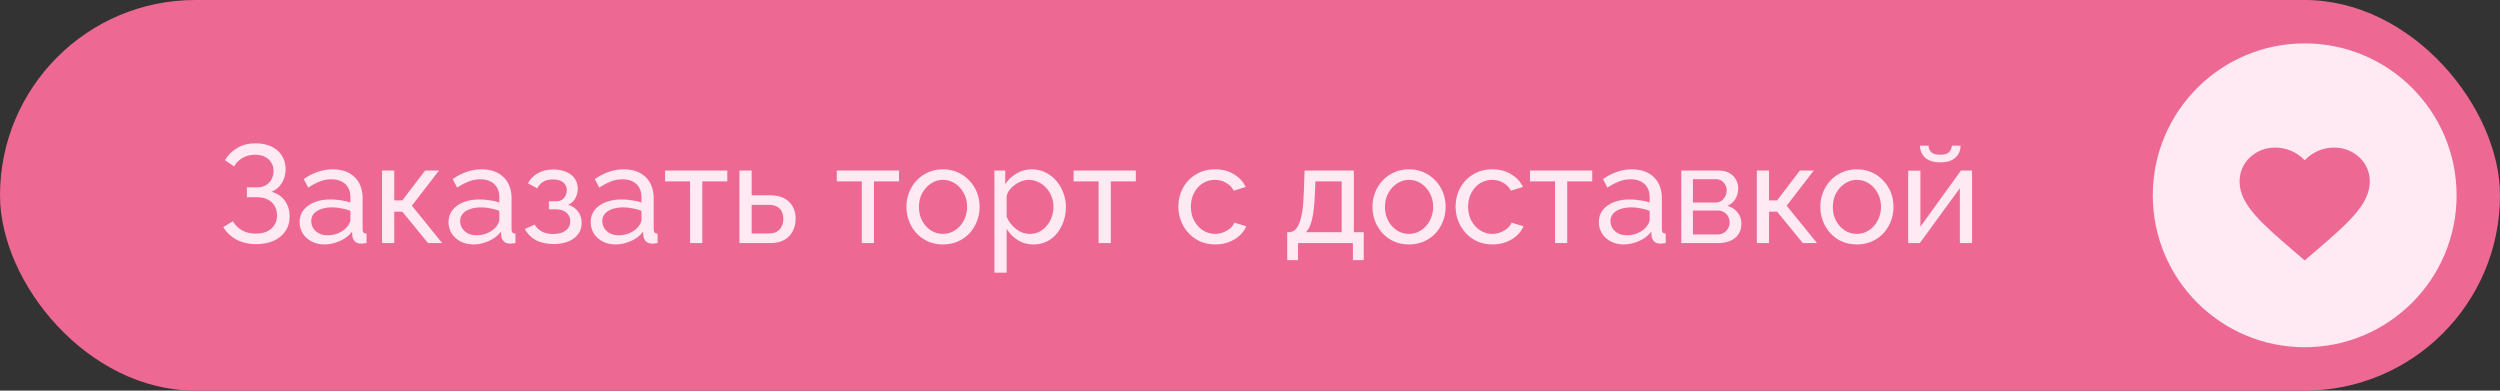
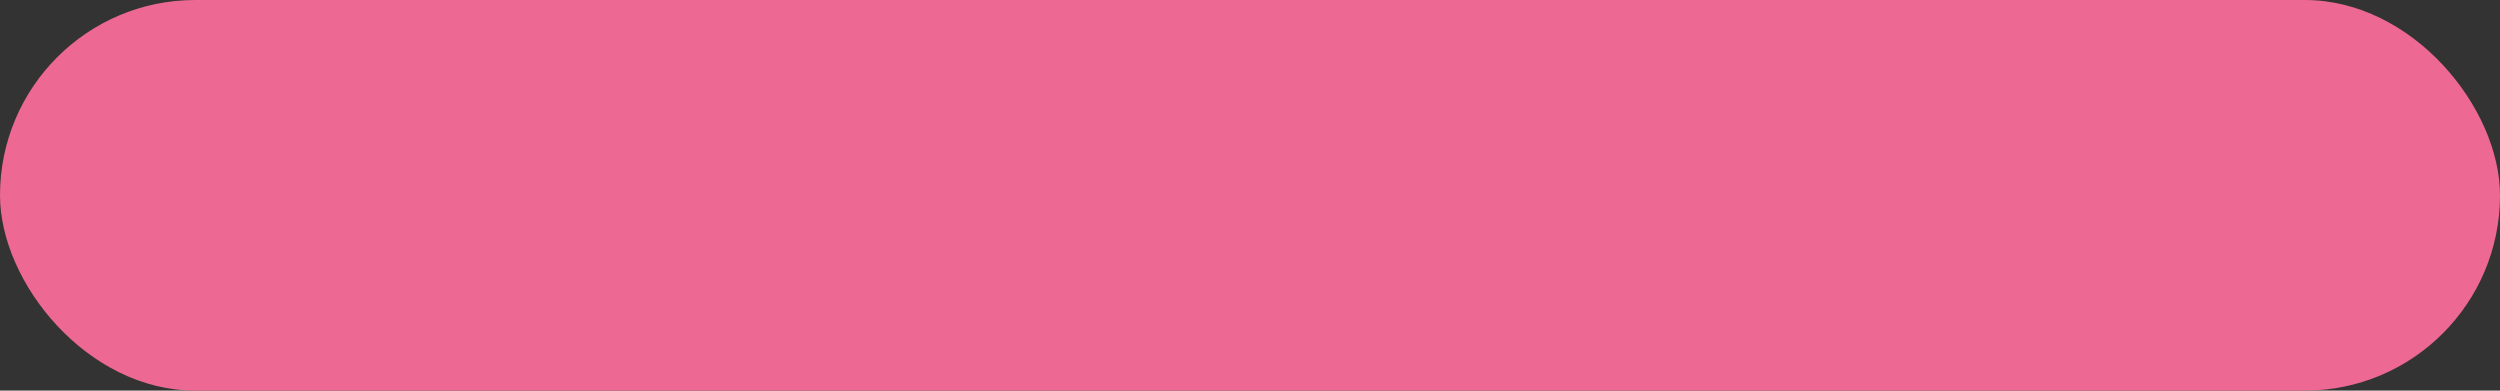
<svg xmlns="http://www.w3.org/2000/svg" width="288" height="45" viewBox="0 0 288 45" fill="none">
  <rect x="0" y="0" width="288" height="45" fill="#333333" stroke="none" />
  <rect width="288" height="45" rx="22.5" fill="#ED6893" />
-   <circle cx="265.5" cy="22.5" r="17.5" fill="#FFE9F3" />
-   <path d="M265.5 30L264.413 29.065C260.55 25.756 258 23.567 258 20.896C258 18.707 259.815 17 262.125 17C263.43 17 264.682 17.574 265.5 18.474C266.318 17.574 267.57 17 268.875 17C271.185 17 273 18.707 273 20.896C273 23.567 270.45 25.756 266.587 29.065L265.5 30Z" fill="#ED6893" />
-   <path d="M29.48 28.128C28.659 28.128 27.917 27.957 27.256 27.616C26.605 27.264 26.093 26.779 25.72 26.16L26.824 25.488C27.091 25.936 27.448 26.288 27.896 26.544C28.344 26.789 28.861 26.912 29.448 26.912C30.227 26.912 30.829 26.72 31.256 26.336C31.693 25.952 31.912 25.44 31.912 24.8C31.912 24.395 31.821 24.037 31.64 23.728C31.459 23.408 31.197 23.163 30.856 22.992C30.515 22.811 30.099 22.72 29.608 22.72H28.44V21.584H29.624C30.008 21.584 30.339 21.504 30.616 21.344C30.904 21.173 31.123 20.949 31.272 20.672C31.432 20.384 31.512 20.064 31.512 19.712C31.512 19.339 31.427 19.013 31.256 18.736C31.085 18.448 30.84 18.224 30.52 18.064C30.211 17.904 29.837 17.824 29.4 17.824C28.845 17.824 28.36 17.947 27.944 18.192C27.528 18.427 27.203 18.752 26.968 19.168L25.912 18.448C26.275 17.851 26.749 17.381 27.336 17.04C27.923 16.688 28.632 16.512 29.464 16.512C30.157 16.512 30.76 16.635 31.272 16.88C31.784 17.125 32.184 17.472 32.472 17.92C32.76 18.368 32.904 18.901 32.904 19.52C32.904 20.075 32.765 20.587 32.488 21.056C32.221 21.515 31.821 21.861 31.288 22.096C31.949 22.277 32.461 22.624 32.824 23.136C33.187 23.648 33.368 24.245 33.368 24.928C33.368 25.6 33.197 26.176 32.856 26.656C32.525 27.136 32.067 27.504 31.48 27.76C30.904 28.005 30.237 28.128 29.48 28.128ZM34.511 25.584C34.511 25.051 34.661 24.592 34.959 24.208C35.269 23.813 35.69 23.509 36.223 23.296C36.757 23.083 37.375 22.976 38.079 22.976C38.453 22.976 38.847 23.008 39.263 23.072C39.679 23.125 40.047 23.211 40.367 23.328V22.72C40.367 22.08 40.175 21.579 39.791 21.216C39.407 20.843 38.863 20.656 38.159 20.656C37.701 20.656 37.258 20.741 36.831 20.912C36.415 21.072 35.973 21.307 35.503 21.616L34.991 20.624C35.535 20.251 36.079 19.973 36.623 19.792C37.167 19.6 37.733 19.504 38.319 19.504C39.386 19.504 40.229 19.803 40.847 20.4C41.466 20.987 41.775 21.808 41.775 22.864V26.4C41.775 26.571 41.807 26.699 41.871 26.784C41.946 26.859 42.063 26.901 42.223 26.912V28C42.085 28.021 41.962 28.037 41.855 28.048C41.759 28.059 41.679 28.064 41.615 28.064C41.285 28.064 41.034 27.973 40.863 27.792C40.703 27.611 40.613 27.419 40.591 27.216L40.559 26.688C40.197 27.157 39.722 27.52 39.135 27.776C38.549 28.032 37.967 28.16 37.391 28.16C36.837 28.16 36.341 28.048 35.903 27.824C35.466 27.589 35.125 27.28 34.879 26.896C34.634 26.501 34.511 26.064 34.511 25.584ZM39.951 26.176C40.079 26.027 40.181 25.877 40.255 25.728C40.33 25.568 40.367 25.435 40.367 25.328V24.288C40.037 24.16 39.69 24.064 39.327 24C38.965 23.925 38.607 23.888 38.255 23.888C37.541 23.888 36.959 24.032 36.511 24.32C36.074 24.597 35.855 24.981 35.855 25.472C35.855 25.739 35.925 26 36.063 26.256C36.213 26.501 36.426 26.704 36.703 26.864C36.991 27.024 37.343 27.104 37.759 27.104C38.197 27.104 38.613 27.019 39.007 26.848C39.402 26.667 39.717 26.443 39.951 26.176ZM44.011 28V19.648H45.419V23.088H46.347L48.971 19.648H50.571L47.451 23.696L50.939 28H49.307L46.347 24.384H45.419V28H44.011ZM51.667 25.584C51.667 25.051 51.817 24.592 52.115 24.208C52.425 23.813 52.846 23.509 53.38 23.296C53.913 23.083 54.532 22.976 55.236 22.976C55.609 22.976 56.004 23.008 56.419 23.072C56.836 23.125 57.203 23.211 57.523 23.328V22.72C57.523 22.08 57.331 21.579 56.947 21.216C56.563 20.843 56.02 20.656 55.316 20.656C54.857 20.656 54.414 20.741 53.987 20.912C53.572 21.072 53.129 21.307 52.66 21.616L52.148 20.624C52.691 20.251 53.236 19.973 53.779 19.792C54.324 19.6 54.889 19.504 55.475 19.504C56.542 19.504 57.385 19.803 58.004 20.4C58.622 20.987 58.931 21.808 58.931 22.864V26.4C58.931 26.571 58.964 26.699 59.028 26.784C59.102 26.859 59.219 26.901 59.38 26.912V28C59.241 28.021 59.118 28.037 59.011 28.048C58.916 28.059 58.836 28.064 58.772 28.064C58.441 28.064 58.19 27.973 58.02 27.792C57.859 27.611 57.769 27.419 57.748 27.216L57.715 26.688C57.353 27.157 56.878 27.52 56.291 27.776C55.705 28.032 55.123 28.16 54.547 28.16C53.993 28.16 53.497 28.048 53.059 27.824C52.622 27.589 52.281 27.28 52.035 26.896C51.79 26.501 51.667 26.064 51.667 25.584ZM57.108 26.176C57.236 26.027 57.337 25.877 57.411 25.728C57.486 25.568 57.523 25.435 57.523 25.328V24.288C57.193 24.16 56.846 24.064 56.483 24C56.121 23.925 55.764 23.888 55.411 23.888C54.697 23.888 54.115 24.032 53.667 24.32C53.23 24.597 53.011 24.981 53.011 25.472C53.011 25.739 53.081 26 53.219 26.256C53.369 26.501 53.582 26.704 53.859 26.864C54.148 27.024 54.499 27.104 54.916 27.104C55.353 27.104 55.769 27.019 56.163 26.848C56.558 26.667 56.873 26.443 57.108 26.176ZM63.791 28.112C62.98 28.112 62.292 27.963 61.727 27.664C61.172 27.355 60.745 26.928 60.447 26.384L61.599 25.872C61.791 26.213 62.063 26.48 62.415 26.672C62.778 26.864 63.215 26.96 63.727 26.96C64.335 26.96 64.815 26.827 65.167 26.56C65.519 26.293 65.695 25.936 65.695 25.488C65.695 25.083 65.551 24.757 65.263 24.512C64.986 24.256 64.591 24.123 64.079 24.112H63.231V23.184H64.127C64.351 23.184 64.548 23.131 64.719 23.024C64.9 22.907 65.039 22.752 65.135 22.56C65.242 22.368 65.295 22.155 65.295 21.92C65.295 21.547 65.162 21.248 64.895 21.024C64.628 20.789 64.228 20.672 63.695 20.672C63.258 20.672 62.889 20.757 62.591 20.928C62.303 21.099 62.068 21.355 61.887 21.696L60.815 21.12C61.081 20.619 61.465 20.229 61.967 19.952C62.479 19.664 63.076 19.52 63.759 19.52C64.303 19.52 64.783 19.611 65.199 19.792C65.626 19.963 65.956 20.213 66.191 20.544C66.436 20.875 66.559 21.275 66.559 21.744C66.559 22.139 66.463 22.507 66.271 22.848C66.09 23.179 65.817 23.429 65.455 23.6C65.956 23.749 66.34 24.011 66.607 24.384C66.874 24.747 67.007 25.179 67.007 25.68C67.007 26.192 66.868 26.629 66.591 26.992C66.314 27.355 65.935 27.632 65.455 27.824C64.975 28.016 64.42 28.112 63.791 28.112ZM68.043 25.584C68.043 25.051 68.192 24.592 68.49 24.208C68.8 23.813 69.221 23.509 69.754 23.296C70.288 23.083 70.906 22.976 71.611 22.976C71.984 22.976 72.379 23.008 72.794 23.072C73.21 23.125 73.579 23.211 73.898 23.328V22.72C73.898 22.08 73.707 21.579 73.323 21.216C72.939 20.843 72.394 20.656 71.691 20.656C71.232 20.656 70.789 20.741 70.362 20.912C69.947 21.072 69.504 21.307 69.034 21.616L68.522 20.624C69.067 20.251 69.611 19.973 70.154 19.792C70.698 19.6 71.264 19.504 71.85 19.504C72.917 19.504 73.76 19.803 74.379 20.4C74.997 20.987 75.306 21.808 75.306 22.864V26.4C75.306 26.571 75.338 26.699 75.403 26.784C75.477 26.859 75.594 26.901 75.754 26.912V28C75.616 28.021 75.493 28.037 75.386 28.048C75.29 28.059 75.21 28.064 75.147 28.064C74.816 28.064 74.565 27.973 74.394 27.792C74.234 27.611 74.144 27.419 74.123 27.216L74.091 26.688C73.728 27.157 73.253 27.52 72.666 27.776C72.08 28.032 71.499 28.16 70.922 28.16C70.368 28.16 69.872 28.048 69.434 27.824C68.997 27.589 68.656 27.28 68.41 26.896C68.165 26.501 68.043 26.064 68.043 25.584ZM73.483 26.176C73.611 26.027 73.712 25.877 73.787 25.728C73.861 25.568 73.898 25.435 73.898 25.328V24.288C73.568 24.16 73.221 24.064 72.859 24C72.496 23.925 72.138 23.888 71.787 23.888C71.072 23.888 70.49 24.032 70.043 24.32C69.605 24.597 69.386 24.981 69.386 25.472C69.386 25.739 69.456 26 69.594 26.256C69.744 26.501 69.957 26.704 70.234 26.864C70.522 27.024 70.874 27.104 71.29 27.104C71.728 27.104 72.144 27.019 72.538 26.848C72.933 26.667 73.248 26.443 73.483 26.176ZM79.496 28V20.896H76.616V19.648H83.784V20.896H80.904V28H79.496ZM85.183 28V19.648H86.591V22.496H88.671C89.652 22.496 90.393 22.747 90.894 23.248C91.406 23.739 91.662 24.384 91.662 25.184C91.662 25.717 91.55 26.197 91.326 26.624C91.113 27.051 90.793 27.387 90.367 27.632C89.94 27.877 89.406 28 88.766 28H85.183ZM86.591 26.896H88.575C88.969 26.896 89.284 26.821 89.519 26.672C89.764 26.512 89.945 26.304 90.062 26.048C90.18 25.792 90.239 25.515 90.239 25.216C90.239 24.928 90.185 24.661 90.079 24.416C89.972 24.171 89.796 23.973 89.55 23.824C89.305 23.675 88.969 23.6 88.543 23.6H86.591V26.896ZM99.277 28V20.896H96.397V19.648H103.565V20.896H100.685V28H99.277ZM108.628 28.16C107.998 28.16 107.428 28.048 106.916 27.824C106.404 27.589 105.961 27.275 105.588 26.88C105.214 26.475 104.926 26.011 104.724 25.488C104.521 24.965 104.42 24.416 104.42 23.84C104.42 23.253 104.521 22.699 104.724 22.176C104.926 21.653 105.214 21.195 105.588 20.8C105.961 20.395 106.404 20.08 106.916 19.856C107.438 19.621 108.009 19.504 108.628 19.504C109.257 19.504 109.828 19.621 110.34 19.856C110.852 20.08 111.294 20.395 111.668 20.8C112.052 21.195 112.345 21.653 112.548 22.176C112.75 22.699 112.852 23.253 112.852 23.84C112.852 24.416 112.75 24.965 112.548 25.488C112.345 26.011 112.057 26.475 111.684 26.88C111.31 27.275 110.862 27.589 110.34 27.824C109.828 28.048 109.257 28.16 108.628 28.16ZM105.86 23.856C105.86 24.432 105.982 24.955 106.228 25.424C106.484 25.893 106.82 26.267 107.236 26.544C107.652 26.811 108.116 26.944 108.628 26.944C109.14 26.944 109.604 26.805 110.02 26.528C110.446 26.251 110.782 25.877 111.028 25.408C111.284 24.928 111.412 24.4 111.412 23.824C111.412 23.248 111.284 22.725 111.028 22.256C110.782 21.787 110.446 21.413 110.02 21.136C109.604 20.859 109.14 20.72 108.628 20.72C108.116 20.72 107.652 20.864 107.236 21.152C106.82 21.429 106.484 21.803 106.228 22.272C105.982 22.741 105.86 23.269 105.86 23.856ZM119.054 28.16C118.371 28.16 117.763 27.989 117.23 27.648C116.697 27.307 116.275 26.875 115.966 26.352V31.408H114.558V19.648H115.806V21.216C116.137 20.704 116.569 20.293 117.102 19.984C117.635 19.664 118.217 19.504 118.846 19.504C119.422 19.504 119.95 19.621 120.43 19.856C120.91 20.091 121.326 20.411 121.678 20.816C122.03 21.221 122.302 21.685 122.494 22.208C122.697 22.72 122.798 23.259 122.798 23.824C122.798 24.613 122.638 25.339 122.318 26C122.009 26.661 121.571 27.189 121.006 27.584C120.441 27.968 119.79 28.16 119.054 28.16ZM118.622 26.944C119.038 26.944 119.411 26.859 119.742 26.688C120.083 26.507 120.371 26.272 120.606 25.984C120.851 25.685 121.038 25.349 121.166 24.976C121.294 24.603 121.358 24.219 121.358 23.824C121.358 23.408 121.283 23.013 121.134 22.64C120.995 22.267 120.793 21.936 120.526 21.648C120.27 21.36 119.966 21.136 119.614 20.976C119.273 20.805 118.899 20.72 118.494 20.72C118.238 20.72 117.971 20.768 117.694 20.864C117.427 20.96 117.171 21.099 116.926 21.28C116.681 21.451 116.473 21.648 116.302 21.872C116.131 22.096 116.019 22.336 115.966 22.592V24.976C116.126 25.339 116.339 25.669 116.606 25.968C116.873 26.267 117.182 26.507 117.534 26.688C117.886 26.859 118.249 26.944 118.622 26.944ZM126.559 28V20.896H123.679V19.648H130.847V20.896H127.967V28H126.559ZM140.004 28.16C139.375 28.16 138.799 28.048 138.276 27.824C137.764 27.589 137.316 27.269 136.932 26.864C136.559 26.459 136.265 25.995 136.052 25.472C135.849 24.949 135.748 24.395 135.748 23.808C135.748 23.019 135.924 22.299 136.276 21.648C136.628 20.997 137.124 20.48 137.764 20.096C138.404 19.701 139.145 19.504 139.988 19.504C140.809 19.504 141.524 19.691 142.132 20.064C142.751 20.427 143.209 20.917 143.508 21.536L142.132 21.968C141.919 21.573 141.62 21.269 141.236 21.056C140.852 20.832 140.425 20.72 139.956 20.72C139.444 20.72 138.975 20.853 138.548 21.12C138.132 21.387 137.801 21.755 137.556 22.224C137.311 22.683 137.188 23.211 137.188 23.808C137.188 24.395 137.311 24.928 137.556 25.408C137.812 25.877 138.148 26.251 138.564 26.528C138.991 26.805 139.46 26.944 139.972 26.944C140.303 26.944 140.617 26.885 140.916 26.768C141.225 26.651 141.492 26.496 141.716 26.304C141.951 26.101 142.111 25.883 142.196 25.648L143.572 26.064C143.401 26.469 143.14 26.832 142.788 27.152C142.447 27.461 142.036 27.707 141.556 27.888C141.087 28.069 140.569 28.16 140.004 28.16ZM148.286 29.968V26.752H148.462C148.697 26.752 148.91 26.683 149.102 26.544C149.305 26.405 149.481 26.165 149.63 25.824C149.79 25.472 149.918 24.992 150.014 24.384C150.11 23.776 150.174 23.003 150.206 22.064L150.286 19.648H155.966V26.752H157.102V29.968H155.854V28H149.534V29.968H148.286ZM150.43 26.752H154.558V20.896H151.534L151.486 22.192C151.454 23.099 151.39 23.861 151.294 24.48C151.209 25.088 151.091 25.573 150.942 25.936C150.803 26.299 150.633 26.571 150.43 26.752ZM162.315 28.16C161.686 28.16 161.115 28.048 160.603 27.824C160.091 27.589 159.649 27.275 159.275 26.88C158.902 26.475 158.614 26.011 158.411 25.488C158.209 24.965 158.107 24.416 158.107 23.84C158.107 23.253 158.209 22.699 158.411 22.176C158.614 21.653 158.902 21.195 159.275 20.8C159.649 20.395 160.091 20.08 160.603 19.856C161.126 19.621 161.697 19.504 162.315 19.504C162.945 19.504 163.515 19.621 164.027 19.856C164.539 20.08 164.982 20.395 165.355 20.8C165.739 21.195 166.033 21.653 166.235 22.176C166.438 22.699 166.539 23.253 166.539 23.84C166.539 24.416 166.438 24.965 166.235 25.488C166.033 26.011 165.745 26.475 165.371 26.88C164.998 27.275 164.55 27.589 164.027 27.824C163.515 28.048 162.945 28.16 162.315 28.16ZM159.547 23.856C159.547 24.432 159.67 24.955 159.915 25.424C160.171 25.893 160.507 26.267 160.923 26.544C161.339 26.811 161.803 26.944 162.315 26.944C162.827 26.944 163.291 26.805 163.707 26.528C164.134 26.251 164.47 25.877 164.715 25.408C164.971 24.928 165.099 24.4 165.099 23.824C165.099 23.248 164.971 22.725 164.715 22.256C164.47 21.787 164.134 21.413 163.707 21.136C163.291 20.859 162.827 20.72 162.315 20.72C161.803 20.72 161.339 20.864 160.923 21.152C160.507 21.429 160.171 21.803 159.915 22.272C159.67 22.741 159.547 23.269 159.547 23.856ZM171.941 28.16C171.312 28.16 170.736 28.048 170.213 27.824C169.701 27.589 169.253 27.269 168.869 26.864C168.496 26.459 168.203 25.995 167.989 25.472C167.787 24.949 167.685 24.395 167.685 23.808C167.685 23.019 167.861 22.299 168.213 21.648C168.565 20.997 169.061 20.48 169.701 20.096C170.341 19.701 171.083 19.504 171.925 19.504C172.747 19.504 173.461 19.691 174.069 20.064C174.688 20.427 175.147 20.917 175.445 21.536L174.069 21.968C173.856 21.573 173.557 21.269 173.173 21.056C172.789 20.832 172.363 20.72 171.893 20.72C171.381 20.72 170.912 20.853 170.485 21.12C170.069 21.387 169.739 21.755 169.493 22.224C169.248 22.683 169.125 23.211 169.125 23.808C169.125 24.395 169.248 24.928 169.493 25.408C169.749 25.877 170.085 26.251 170.501 26.528C170.928 26.805 171.397 26.944 171.909 26.944C172.24 26.944 172.555 26.885 172.853 26.768C173.163 26.651 173.429 26.496 173.653 26.304C173.888 26.101 174.048 25.883 174.133 25.648L175.509 26.064C175.339 26.469 175.077 26.832 174.725 27.152C174.384 27.461 173.973 27.707 173.493 27.888C173.024 28.069 172.507 28.16 171.941 28.16ZM179.137 28V20.896H176.257V19.648H183.425V20.896H180.545V28H179.137ZM184.183 25.584C184.183 25.051 184.332 24.592 184.631 24.208C184.94 23.813 185.362 23.509 185.895 23.296C186.428 23.083 187.047 22.976 187.751 22.976C188.124 22.976 188.519 23.008 188.935 23.072C189.351 23.125 189.719 23.211 190.039 23.328V22.72C190.039 22.08 189.847 21.579 189.463 21.216C189.079 20.843 188.535 20.656 187.831 20.656C187.372 20.656 186.93 20.741 186.503 20.912C186.087 21.072 185.644 21.307 185.175 21.616L184.663 20.624C185.207 20.251 185.751 19.973 186.295 19.792C186.839 19.6 187.404 19.504 187.991 19.504C189.058 19.504 189.9 19.803 190.519 20.4C191.138 20.987 191.447 21.808 191.447 22.864V26.4C191.447 26.571 191.479 26.699 191.543 26.784C191.618 26.859 191.735 26.901 191.895 26.912V28C191.756 28.021 191.634 28.037 191.527 28.048C191.431 28.059 191.351 28.064 191.287 28.064C190.956 28.064 190.706 27.973 190.535 27.792C190.375 27.611 190.284 27.419 190.263 27.216L190.231 26.688C189.868 27.157 189.394 27.52 188.807 27.776C188.22 28.032 187.639 28.16 187.063 28.16C186.508 28.16 186.012 28.048 185.575 27.824C185.138 27.589 184.796 27.28 184.551 26.896C184.306 26.501 184.183 26.064 184.183 25.584ZM189.623 26.176C189.751 26.027 189.852 25.877 189.927 25.728C190.002 25.568 190.039 25.435 190.039 25.328V24.288C189.708 24.16 189.362 24.064 188.999 24C188.636 23.925 188.279 23.888 187.927 23.888C187.212 23.888 186.631 24.032 186.183 24.32C185.746 24.597 185.527 24.981 185.527 25.472C185.527 25.739 185.596 26 185.735 26.256C185.884 26.501 186.098 26.704 186.375 26.864C186.663 27.024 187.015 27.104 187.431 27.104C187.868 27.104 188.284 27.019 188.679 26.848C189.074 26.667 189.388 26.443 189.623 26.176ZM193.683 28V19.648H198.003C198.504 19.648 198.92 19.749 199.251 19.952C199.581 20.144 199.827 20.395 199.987 20.704C200.157 21.013 200.243 21.344 200.243 21.696C200.243 22.144 200.136 22.549 199.923 22.912C199.709 23.264 199.4 23.531 198.995 23.712C199.475 23.851 199.864 24.101 200.163 24.464C200.461 24.816 200.611 25.253 200.611 25.776C200.611 26.245 200.499 26.645 200.275 26.976C200.051 27.307 199.736 27.563 199.331 27.744C198.925 27.915 198.456 28 197.923 28H193.683ZM195.027 27.008H197.891C198.147 27.008 198.376 26.944 198.579 26.816C198.792 26.688 198.957 26.517 199.075 26.304C199.192 26.091 199.251 25.867 199.251 25.632C199.251 25.376 199.192 25.147 199.075 24.944C198.968 24.731 198.813 24.565 198.611 24.448C198.419 24.32 198.195 24.256 197.939 24.256H195.027V27.008ZM195.027 23.328H197.635C197.891 23.328 198.115 23.264 198.307 23.136C198.499 22.997 198.648 22.821 198.755 22.608C198.861 22.395 198.915 22.171 198.915 21.936C198.915 21.584 198.797 21.28 198.563 21.024C198.339 20.768 198.045 20.64 197.683 20.64H195.027V23.328ZM202.386 28V19.648H203.794V23.088H204.722L207.346 19.648H208.946L205.826 23.696L209.314 28H207.682L204.722 24.384H203.794V28H202.386ZM213.909 28.16C213.28 28.16 212.709 28.048 212.197 27.824C211.685 27.589 211.242 27.275 210.869 26.88C210.496 26.475 210.208 26.011 210.005 25.488C209.802 24.965 209.701 24.416 209.701 23.84C209.701 23.253 209.802 22.699 210.005 22.176C210.208 21.653 210.496 21.195 210.869 20.8C211.242 20.395 211.685 20.08 212.197 19.856C212.72 19.621 213.29 19.504 213.909 19.504C214.538 19.504 215.109 19.621 215.621 19.856C216.133 20.08 216.576 20.395 216.949 20.8C217.333 21.195 217.626 21.653 217.829 22.176C218.032 22.699 218.133 23.253 218.133 23.84C218.133 24.416 218.032 24.965 217.829 25.488C217.626 26.011 217.338 26.475 216.965 26.88C216.592 27.275 216.144 27.589 215.621 27.824C215.109 28.048 214.538 28.16 213.909 28.16ZM211.141 23.856C211.141 24.432 211.264 24.955 211.509 25.424C211.765 25.893 212.101 26.267 212.517 26.544C212.933 26.811 213.397 26.944 213.909 26.944C214.421 26.944 214.885 26.805 215.301 26.528C215.728 26.251 216.064 25.877 216.309 25.408C216.565 24.928 216.693 24.4 216.693 23.824C216.693 23.248 216.565 22.725 216.309 22.256C216.064 21.787 215.728 21.413 215.301 21.136C214.885 20.859 214.421 20.72 213.909 20.72C213.397 20.72 212.933 20.864 212.517 21.152C212.101 21.429 211.765 21.803 211.509 22.272C211.264 22.741 211.141 23.269 211.141 23.856ZM219.823 28V19.664H221.231V26.112L225.903 19.648H227.183V28H225.775V21.68L221.167 28H219.823ZM223.519 18.704C222.751 18.704 222.17 18.523 221.775 18.16C221.38 17.787 221.183 17.328 221.183 16.784H222.175C222.175 17.083 222.276 17.333 222.479 17.536C222.692 17.728 223.039 17.824 223.519 17.824C223.988 17.824 224.319 17.733 224.511 17.552C224.703 17.36 224.82 17.104 224.863 16.784H225.855C225.855 17.328 225.658 17.787 225.263 18.16C224.868 18.523 224.287 18.704 223.519 18.704Z" fill="#FFE9F3" />
</svg>